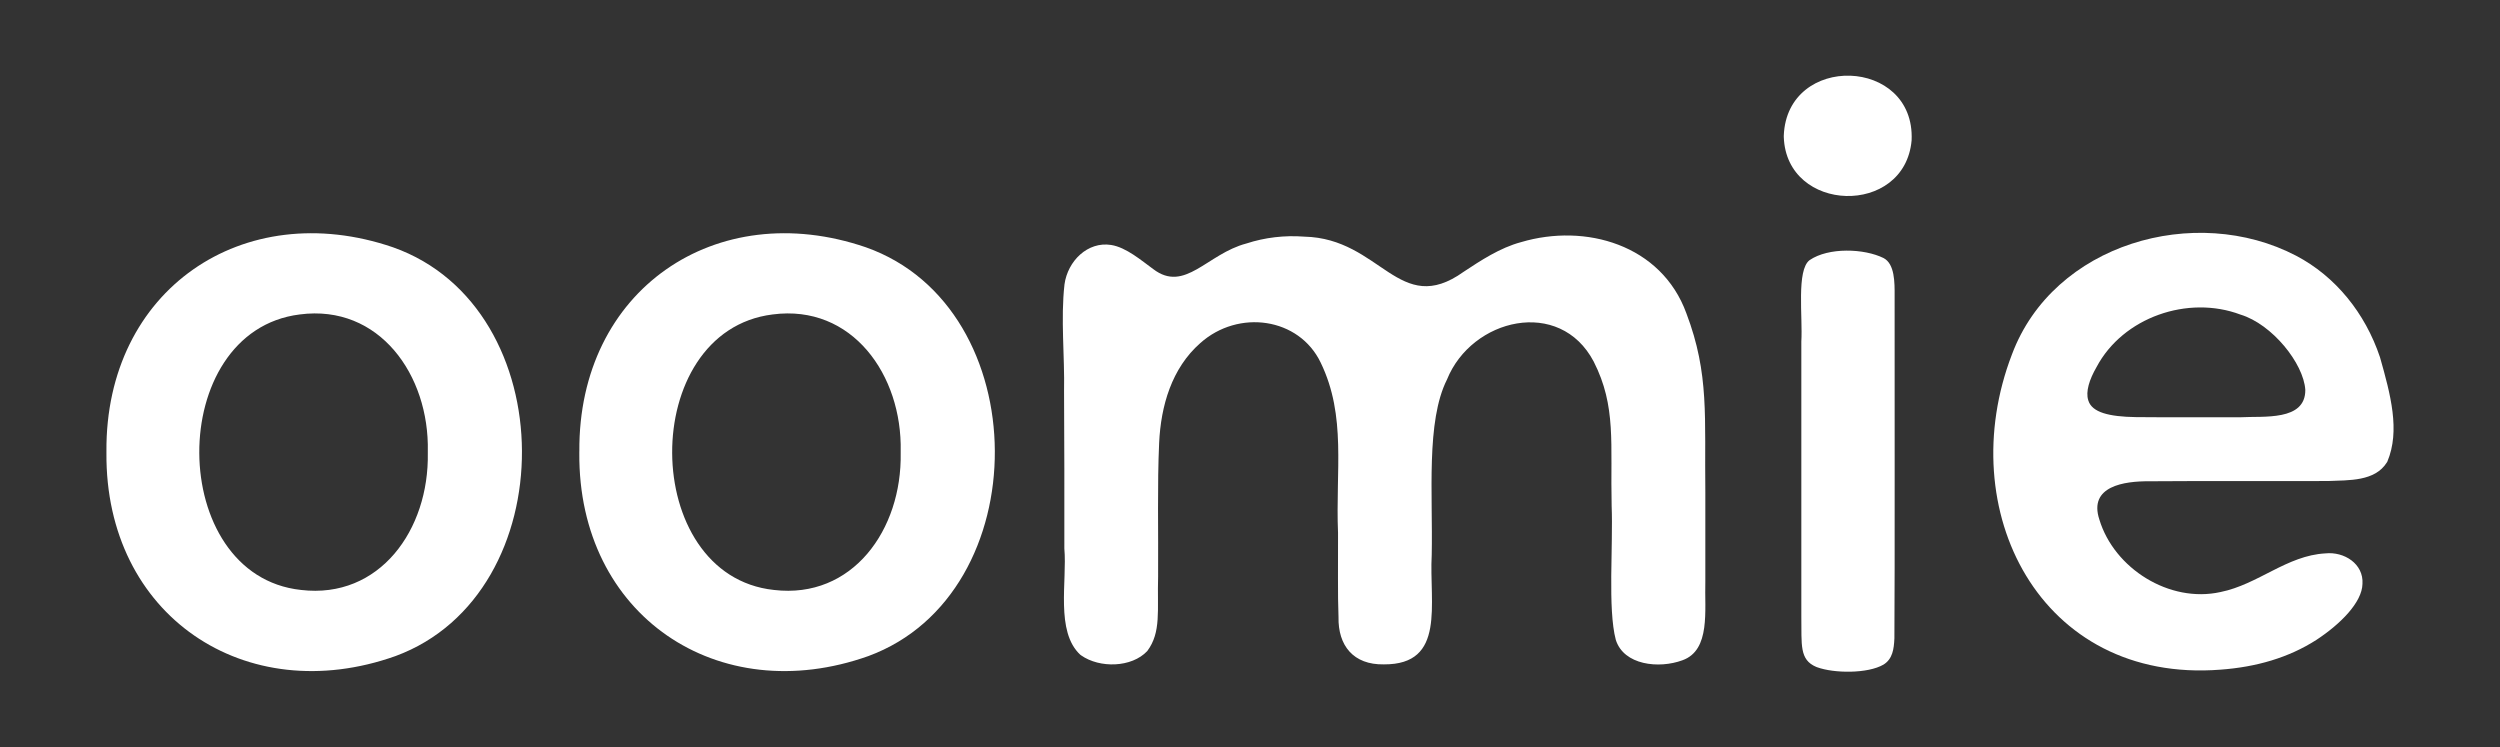
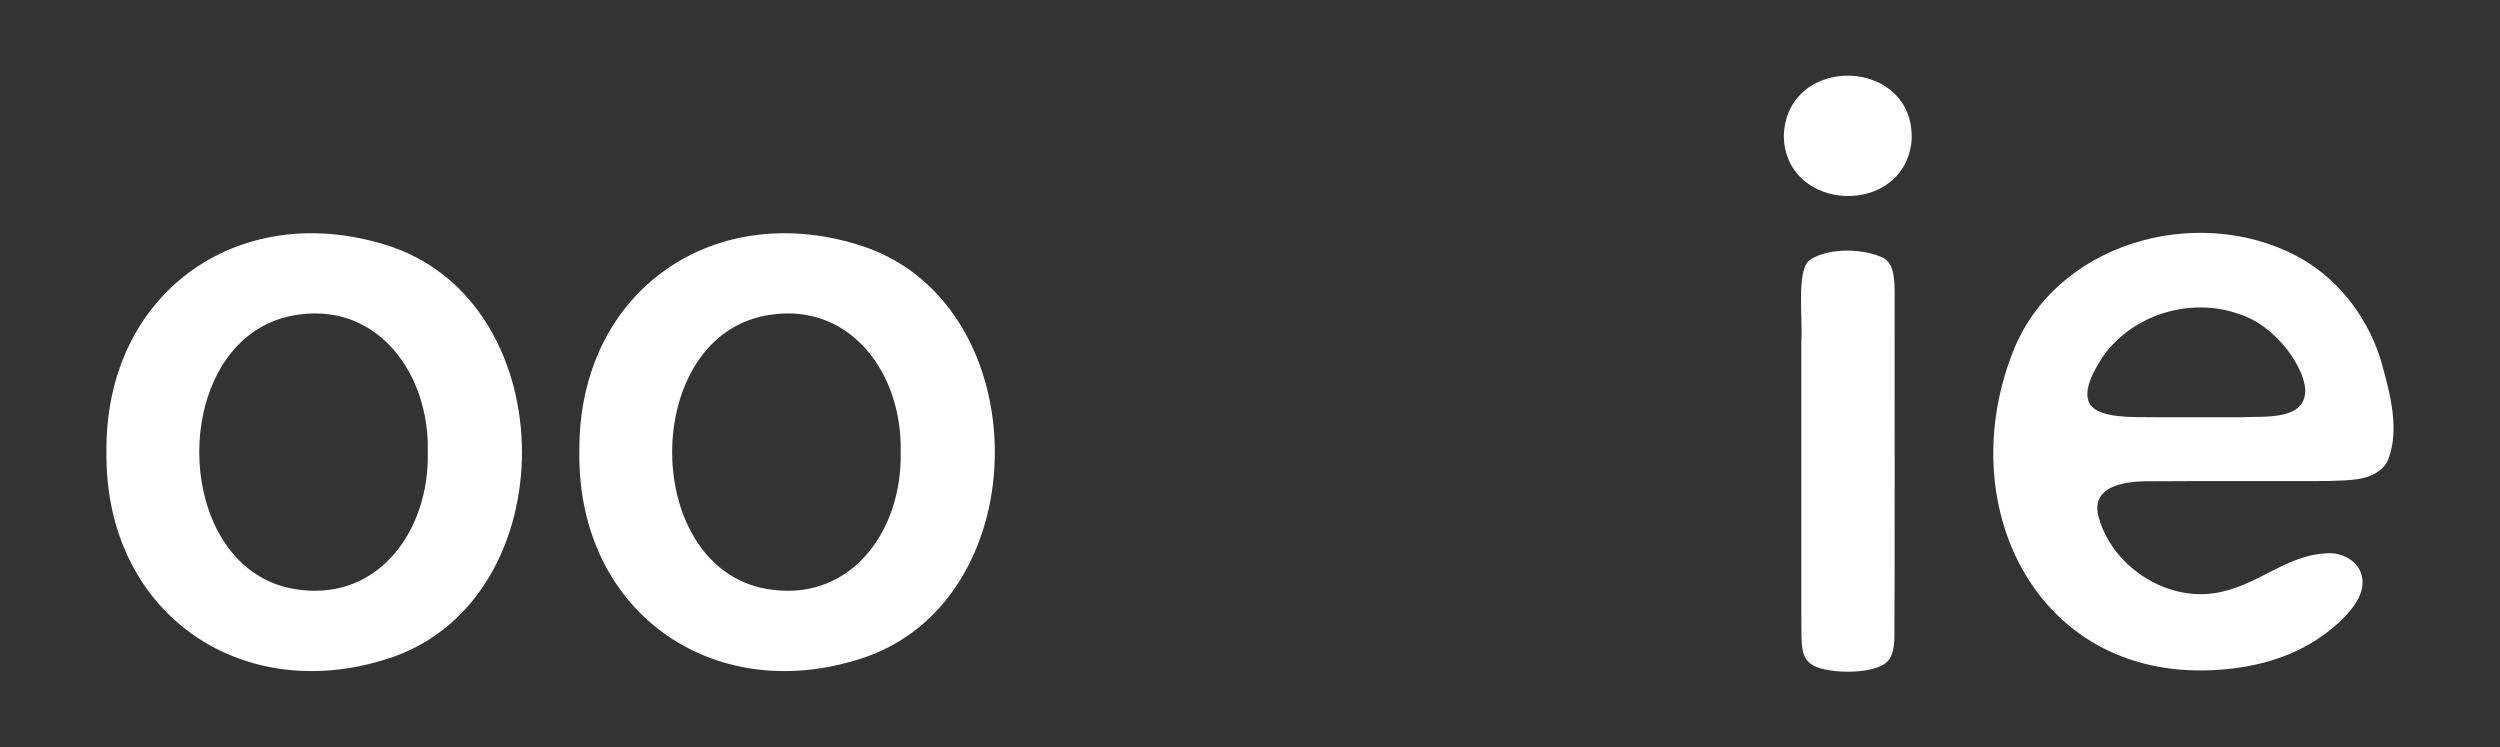
<svg xmlns="http://www.w3.org/2000/svg" width="1057" height="316" viewBox="0 0 1057 316" fill="none">
  <rect x="0" y="0" width="1057" height="316" fill="#333333" stroke="none" />
  <g clip-path="url(#clip0_1_61)">
    <path d="M45 190.864C44.488 122.562 102.803 82.877 166.147 104.549C238.509 130.112 238.85 250.996 167.233 277.381C103.812 299.951 44.426 260.297 45 191.469V190.864ZM180.877 190.833C181.575 158.589 160.357 128.531 126.722 132.949C69.695 140.049 70.331 243.323 127.265 249.431C160.497 253.368 181.482 223.976 180.877 191.484V190.833Z" fill="white" />
    <path d="M244.95 190.864C244.422 122.562 302.753 82.877 366.081 104.549C438.443 130.112 438.785 250.996 367.168 277.381C303.746 299.951 244.376 260.313 244.935 191.484V190.88L244.95 190.864ZM380.811 190.833C381.51 158.589 360.292 128.531 326.656 132.949C269.63 140.049 270.266 243.323 327.199 249.431C360.431 253.368 381.417 223.976 380.811 191.484V190.833Z" fill="white" />
-     <path d="M456.774 276.854C446.142 267.025 451.233 245.695 450.007 231.929C450.038 208.66 450.007 186.973 449.883 165.503C450.193 150.668 448.408 134.809 450.069 120.222C451.419 110.378 459.863 101.991 469.797 103.573C476.207 104.596 482.602 110.161 487.569 113.757C500.949 123.989 510.34 107.324 526.963 102.953C534.817 100.379 543.215 99.418 551.457 100.054C583.881 100.782 591.502 134.453 618.821 114.92C625.914 110.223 634.234 104.735 643.096 102.379C670.306 94.287 702.436 103.433 713.006 132.484C722.8 158.248 720.612 176.633 721.015 208.025C721.015 220.426 721.015 233.526 721.015 245.819C720.627 257.879 723.359 274.869 711.33 279.163C701.38 282.837 686.526 281.256 683.158 270.513C679.697 257.476 682.087 230.441 681.404 213.9C680.814 187.593 683.468 171.859 673.829 152.9C659.503 125.616 622.204 134.608 611.789 160.465C602.864 178.184 605.86 209.063 605.332 234.58C604.199 255.182 611.463 281.055 585.107 280.9C572.178 281.132 565.69 272.932 565.923 260.887C565.535 251.523 565.783 238.285 565.721 225.31C564.619 199.018 569.384 176.029 558.395 153.334C549.268 134.251 523.626 130.624 507.468 145.071C495.392 155.706 490.813 171.549 490.084 187.268C489.277 205.126 489.789 224.457 489.649 243.633C489.23 258.143 491.031 267.258 485.07 275.257C478.458 282.31 464.923 282.589 457.1 277.086L456.805 276.854H456.774Z" fill="white" />
    <path d="M754.185 57.361C755.504 22.389 809.799 24.063 808.232 59.33C805.376 91.667 755.256 90.225 754.185 57.904V57.346V57.361ZM767.937 281.985C760.704 278.931 761.775 272.637 761.604 260.654C761.604 254.98 761.604 249.4 761.604 243.586C761.604 213.792 761.604 175.951 761.604 144.42C762.241 134.111 759.462 114.191 765.112 109.975C773.106 104.518 788.115 105.03 796.373 109.107C801.123 111.603 801.076 119.4 801.045 125.229C800.998 158.93 801.169 241.819 800.952 269.909C800.75 274.435 800.191 278.59 796.373 280.977C789.745 284.868 775.465 284.744 768.232 282.093L767.937 281.969V281.985Z" fill="white" />
    <path d="M1009.17 195.499C1004.15 203.576 993.125 203.002 984.402 203.374C963.138 203.483 929.642 203.297 908.657 203.483C898.226 203.405 882.937 205.498 887.609 219.667C893.864 240.331 917.209 255.104 938.831 250.314C954.756 247.09 966.894 234.859 983.145 233.975C991.108 233.123 999.396 238.378 998.853 246.857C998.698 254.717 989.447 263.94 979.327 270.575C967.639 278.063 953.964 282.031 938.8 283.132C862.433 289.054 825.383 215.574 850.652 149.846C868.161 102.984 928.136 85.838 970.79 108.115C987.429 116.842 999.986 132.329 1006.26 151.04C1010.74 166.836 1014.87 182.106 1009.36 195.189L1009.19 195.499H1009.17ZM882.984 169.44C884.567 174.339 891.629 176.184 903.053 176.354C915.952 176.494 933.584 176.385 947.275 176.416C957.007 175.858 974.763 178.137 974.686 164.852C973.972 153.628 960.639 137.057 947.275 133.011C925.079 124.64 897.574 134.158 886.43 155.179C883.325 160.558 881.789 165.58 882.891 169.146L882.984 169.456V169.44Z" fill="white" />
  </g>
  <defs>
    <clipPath id="clip0_1_61">
      <rect width="967" height="252" fill="white" transform="translate(45 32)" />
    </clipPath>
  </defs>
</svg>